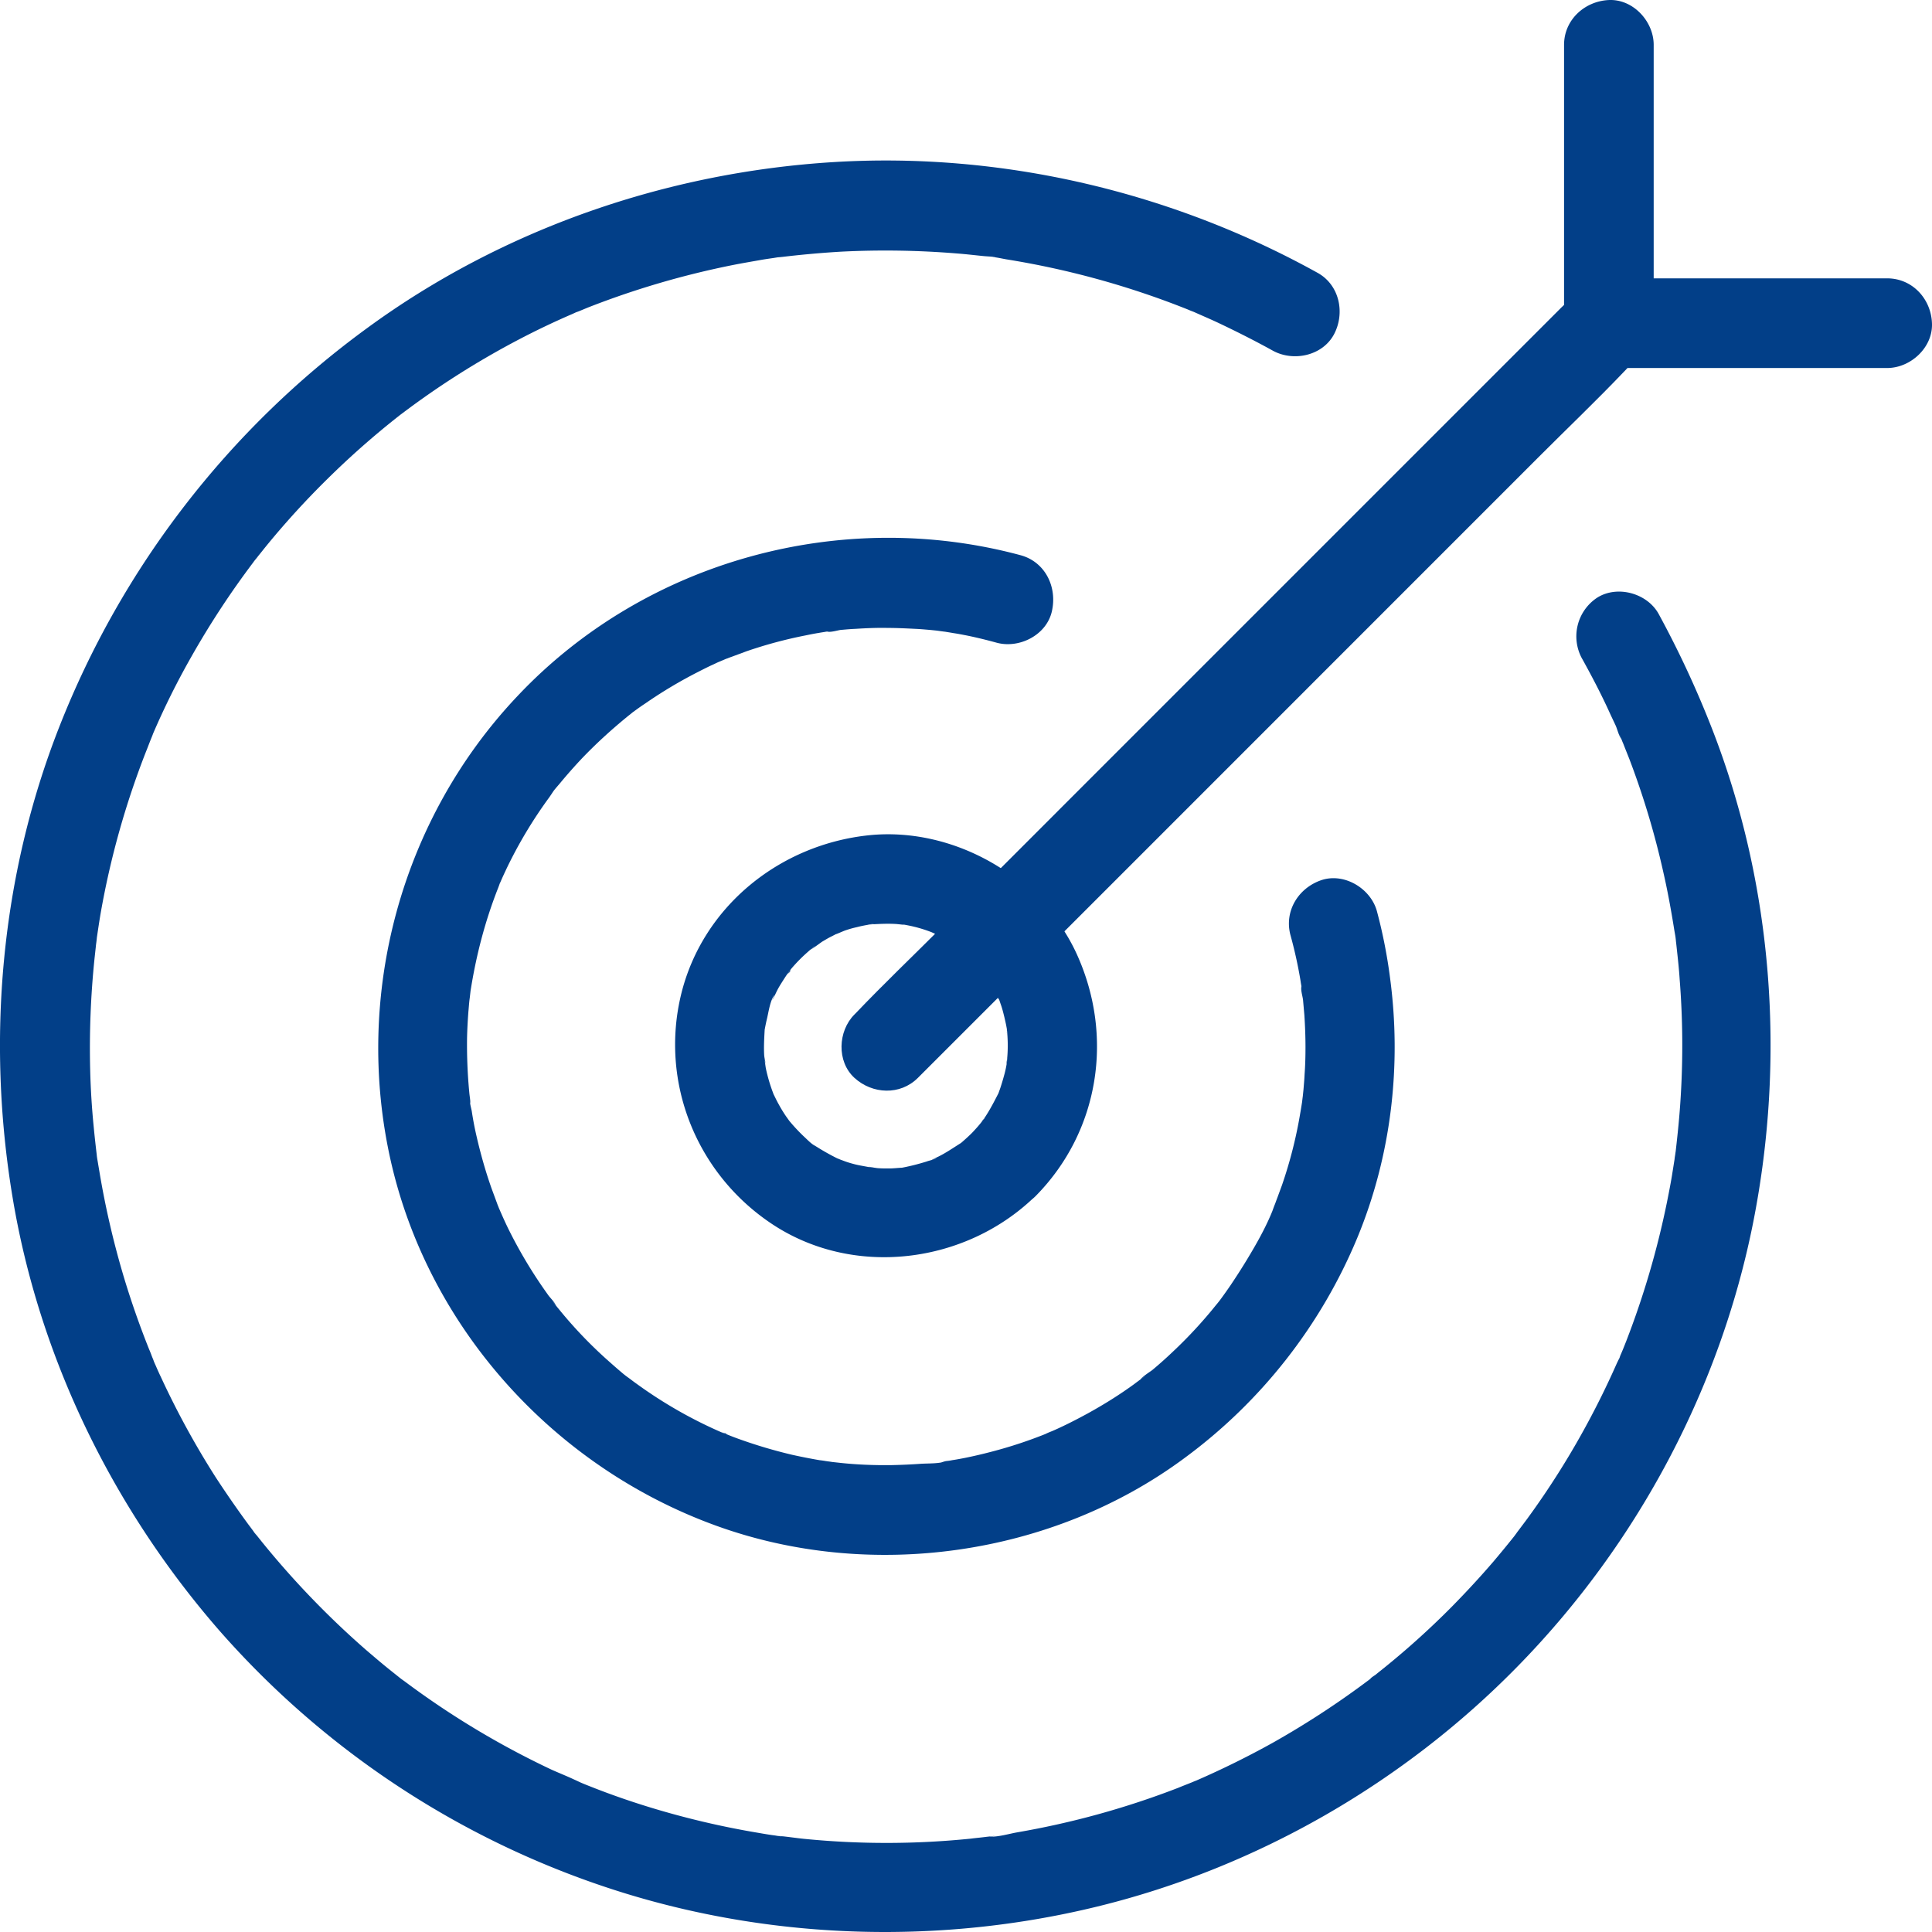
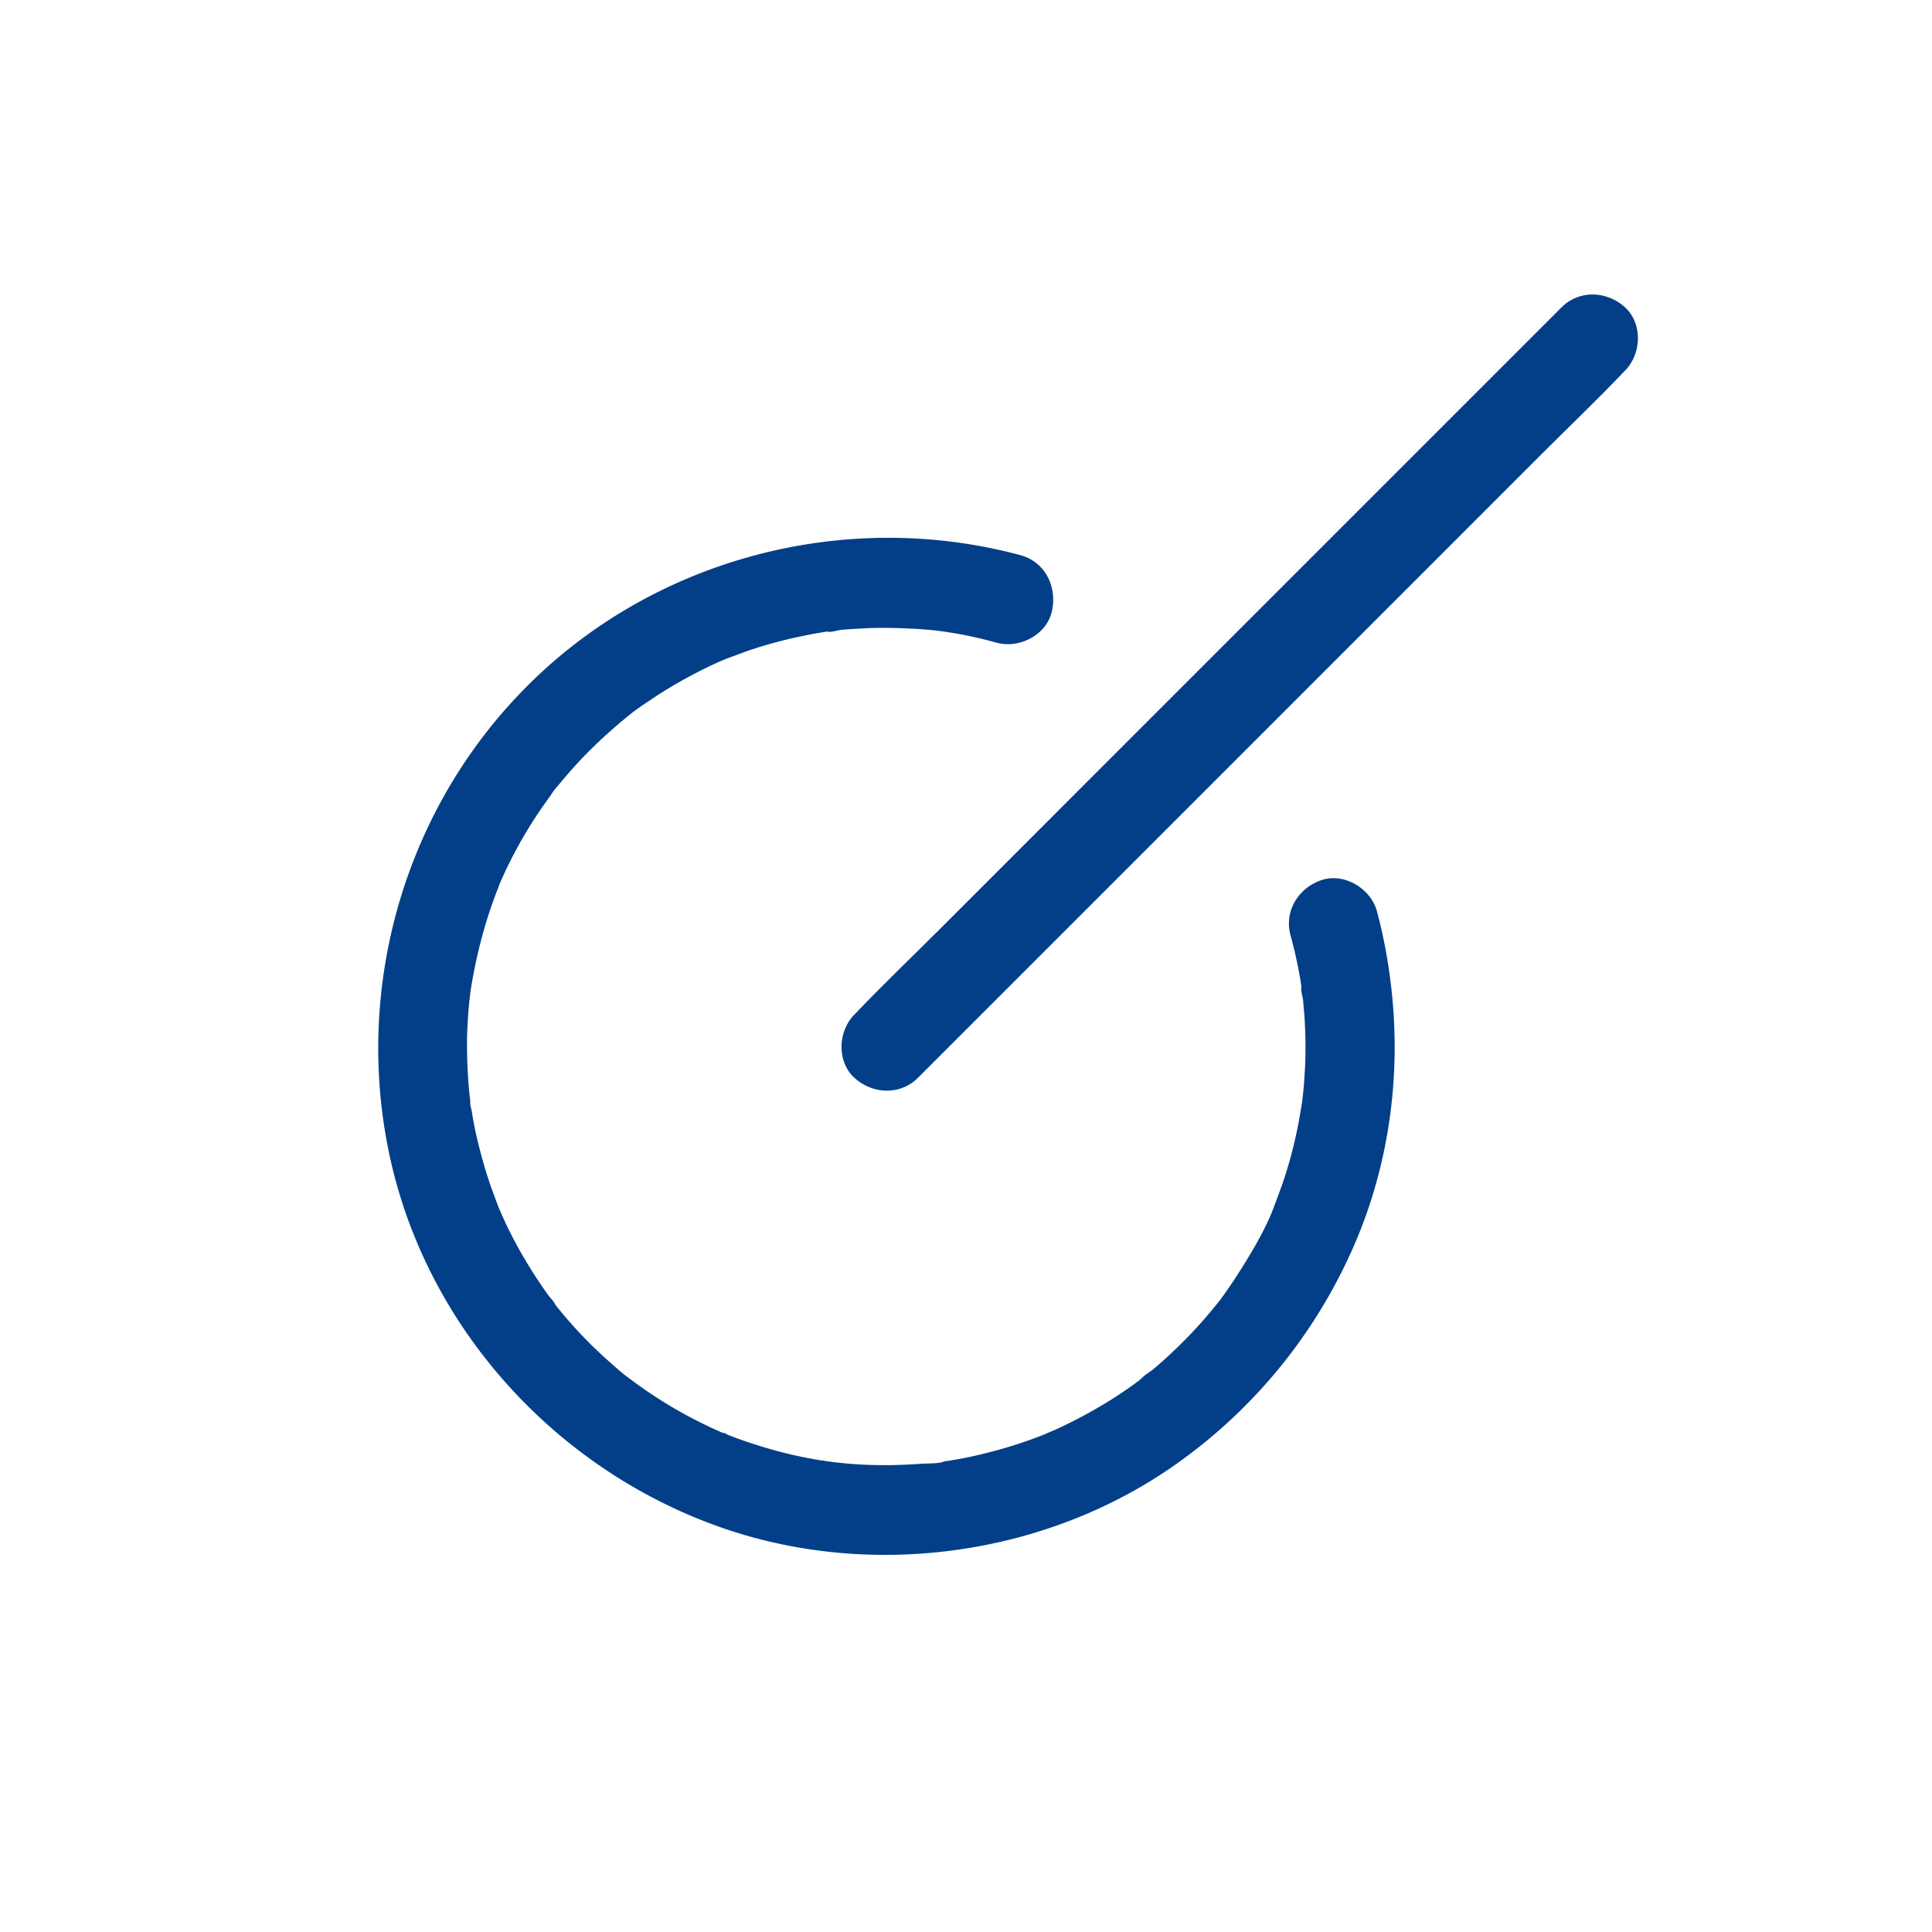
<svg xmlns="http://www.w3.org/2000/svg" width="56" height="56" viewBox="0 0 56 56" fill="none">
-   <path d="M45.861 19.097c.28.507.546 1.013.786 1.54.058.13.123.26.182.39.052.11.09.298.169.395-.02-.026-.11-.272-.02-.045.026.058.045.117.072.175.058.15.116.293.175.442a23.74 23.74 0 0 1 .98 3.254c.13.565.234 1.137.325 1.708.013.078.098.553.026.17.02.123.033.246.046.37.032.292.065.59.084.89a24.33 24.33 0 0 1 .032 3.37c-.032.565-.09 1.124-.155 1.683-.026.201.052-.332 0-.02-.007.065-.02.123-.026.189l-.059.37c-.045.292-.104.584-.162.877a24.926 24.926 0 0 1-1.182 4.027c-.052.13-.104.266-.163.396-.097.286-.032.071 0 0-.032.09-.077.175-.116.26a24.355 24.355 0 0 1-.754 1.552 23.965 23.965 0 0 1-1.85 2.955l-.234.312c-.143.188 0 .007.025-.026-.051.065-.103.13-.149.195a32.49 32.49 0 0 1-.597.727c-.39.455-.8.897-1.221 1.325a23.85 23.85 0 0 1-1.877 1.702c-.11.091-.221.176-.331.267-.04.026-.13.084-.15.116.13-.097.15-.116.078-.058-.039.026-.071.058-.11.084-.89.67-1.825 1.28-2.793 1.826a25.525 25.525 0 0 1-2.208 1.091c-.065.026-.214.11.058-.026-.051.026-.11.045-.168.071-.143.059-.28.11-.423.17a24.45 24.45 0 0 1-4.676 1.292c-.246.045-.545.136-.798.123.026 0 .311-.039.078-.013l-.176.02c-.15.02-.299.032-.441.051a24.14 24.14 0 0 1-4.82.007c-.266-.026-.532-.071-.798-.09.032 0 .312.045.078.012-.059-.006-.117-.02-.176-.026-.149-.02-.292-.045-.441-.071a24.557 24.557 0 0 1-3.144-.74 22.619 22.619 0 0 1-1.578-.546c-.13-.052-.253-.098-.376-.15-.085-.032-.416-.201-.11-.045-.254-.13-.527-.234-.787-.351a24.612 24.612 0 0 1-4.267-2.566c-.064-.045-.13-.09-.188-.142.026.026.221.175.04.032l-.293-.234c-.234-.188-.461-.383-.689-.578a25.29 25.29 0 0 1-2.948-3.053c-.09-.11-.175-.22-.266-.331.188.253-.124-.156 0 0-.059-.078-.11-.15-.17-.227-.33-.449-.649-.91-.954-1.377a24.548 24.548 0 0 1-1.584-2.897 8.056 8.056 0 0 1-.15-.331c-.026-.059-.052-.11-.071-.17-.007-.019-.124-.298-.04-.097.072.176-.006-.013-.019-.052-.026-.071-.058-.143-.084-.208a25.262 25.262 0 0 1-.688-1.962 25.062 25.062 0 0 1-.734-3.143l-.059-.35c-.013-.072-.02-.15-.032-.221-.026-.182.032.26.013.078-.033-.28-.065-.566-.091-.845a22.144 22.144 0 0 1-.098-1.604 25.346 25.346 0 0 1 .124-3.215l.039-.357c.006-.072.02-.15.026-.221.026-.195-.052.337-.007.032.04-.266.078-.532.124-.799a24.421 24.421 0 0 1 1.312-4.67c.051-.123.097-.253.149-.377.02-.045.097-.227.02-.051-.085.2.032-.079.038-.098a22.297 22.297 0 0 1 1.098-2.208 24.824 24.824 0 0 1 1.831-2.787c-.123.156.189-.247 0 0 .04-.052.078-.097.117-.15.091-.11.175-.22.266-.33a24.26 24.26 0 0 1 1.747-1.91 24.59 24.59 0 0 1 2.014-1.78c.052-.039.104-.084.156-.123-.234.175-.046.039.013-.007.13-.097.26-.194.396-.292a24.385 24.385 0 0 1 2.961-1.832 22.636 22.636 0 0 1 1.552-.74c.072-.032.28-.13-.006 0 .058-.026.117-.052.175-.071.117-.046.234-.098.351-.143a24.873 24.873 0 0 1 4.117-1.202c.26-.052.526-.097.786-.143.137-.026.28-.045.416-.065.078-.013.156-.026.234-.032-.208.013-.143.02.026 0a28.876 28.876 0 0 1 1.682-.15 25.388 25.388 0 0 1 3.37.052c.267.02.526.052.793.078.078.007.552.033.169.02.155.006.311.045.46.071a24.74 24.74 0 0 1 5.267 1.455c.072.033.15.059.221.091.17.071-.214-.09-.045-.02.247.111.494.215.74.332.52.247 1.033.506 1.54.786.59.331 1.441.162 1.78-.468.324-.61.168-1.422-.468-1.78-4.248-2.357-9.158-3.507-14.01-3.215-4.85.293-9.617 1.936-13.546 4.813a26.122 26.122 0 0 0-8.93 11.575C.023 25.39-.393 30.126.36 34.679c.766 4.644 2.89 9.003 5.968 12.549a25.716 25.716 0 0 0 11.833 7.664c4.403 1.345 9.177 1.462 13.645.37 4.624-1.13 8.897-3.591 12.216-6.995 3.436-3.52 5.845-8.028 6.8-12.86.935-4.748.565-9.756-1.195-14.277a28.83 28.83 0 0 0-1.552-3.338c-.332-.598-1.195-.838-1.78-.468a1.342 1.342 0 0 0-.435 1.773z" fill="#023F88" />
  <path d="M29.592 16.096c-5.195-1.403-10.884.15-14.586 4.073-3.384 3.572-4.76 8.665-3.683 13.464 1.098 4.872 4.741 8.88 9.41 10.581 4.488 1.637 9.775.89 13.613-1.961a15.13 15.13 0 0 0 4.995-6.372c.987-2.384 1.292-5.008.948-7.554a14.797 14.797 0 0 0-.377-1.91c-.175-.656-.935-1.123-1.598-.91-.675.222-1.097.897-.909 1.599a12.913 12.913 0 0 1 .28 1.253c.012.065.019.13.032.195l.02.143c.012.098.012.065-.014-.104-.026.104.033.28.046.39l.039.442c.02.311.032.617.032.928 0 .26-.006.52-.026.786-.006.15-.02.293-.032.442l-.02.195c-.006.039-.045.37-.02.169a1.354 1.354 0 0 0-.012.071c-.013.078-.026.163-.04.24a12.88 12.88 0 0 1-.532 2.098l-.136.37c-.026.066-.045.124-.071.189-.02.046-.137.37-.02.059-.201.539-.5 1.065-.799 1.558-.15.247-.305.487-.467.728a13.575 13.575 0 0 1-.319.448c.11-.143-.064.084-.09.11a13.1 13.1 0 0 1-1.254 1.358 11.95 11.95 0 0 1-.604.539c-.032.026-.331.22-.331.266 0-.013.247-.188.039-.032-.078.058-.15.11-.227.169-.436.318-.897.604-1.37.864-.228.123-.462.246-.696.357-.11.052-.22.104-.33.15-.02.006-.3.123-.098.045a13.008 13.008 0 0 1-1.643.546 13.85 13.85 0 0 1-.747.175c-.13.026-.267.052-.396.071-.059.013-.117.02-.176.026-.104.02-.331.11-.006.007-.208.071-.494.058-.715.071-.279.02-.565.033-.85.039-.52.007-1.046-.013-1.56-.072l-.175-.019c-.026-.006-.318-.052-.09-.013.194.039 0 0-.052-.006a2.583 2.583 0 0 0-.221-.033 17.016 17.016 0 0 1-.793-.156 14.193 14.193 0 0 1-1.552-.461 7.085 7.085 0 0 1-.337-.13c-.052-.02-.117-.052-.17-.065.254.059.144.065.06.026a13.028 13.028 0 0 1-2.52-1.436c-.04-.025-.351-.266-.209-.149.163.13-.077-.065-.09-.071a3.109 3.109 0 0 1-.143-.117c-.124-.104-.24-.208-.358-.312a12.793 12.793 0 0 1-1.448-1.513c-.039-.046-.078-.098-.117-.143-.149-.188.02.013.033.039-.033-.097-.163-.215-.221-.299a13.554 13.554 0 0 1-1.098-1.806c-.116-.227-.22-.46-.324-.701-.078-.175.117.299.006.02-.02-.059-.045-.111-.065-.17l-.156-.422c-.175-.493-.318-1-.435-1.506a9.422 9.422 0 0 1-.143-.747c-.02-.104-.065-.247-.052-.351-.032.273.02.162.007.039-.007-.072-.02-.15-.026-.221a14.619 14.619 0 0 1-.065-1.598c.006-.253.02-.507.039-.753.013-.137.02-.267.039-.397l.02-.175c.032-.266-.046.28 0-.006.162-1.04.422-2.046.811-3.027.02-.052.04-.117.065-.17-.156.267-.045.105-.006.02.052-.123.11-.246.168-.37a12.99 12.99 0 0 1 1.247-2.085c.052-.071.286-.435.104-.15.065-.103.156-.194.234-.291a14.8 14.8 0 0 1 .598-.676c.415-.435.857-.838 1.318-1.215.052-.045.11-.084.162-.13-.214.17-.064.052-.02.014.124-.091.248-.182.378-.267a13.22 13.22 0 0 1 1.52-.91c.136-.07.266-.136.402-.2.078-.033.15-.072.227-.104.033-.013.299-.124.117-.052-.195.078.11-.046.124-.046.058-.026.123-.045.188-.071l.37-.137a12.841 12.841 0 0 1 1.715-.46c.13-.027.26-.053.383-.072.065-.013.13-.02.195-.033l.142-.02a1.762 1.762 0 0 0-.103.014c.09.032.298-.033.39-.046.149-.013.292-.026.44-.032.313-.02.618-.033.93-.026.26 0 .52.013.785.026.15.006.293.02.442.032l.195.02c.039.006.37.052.169.02-.189-.027.026.006.071.012.078.013.163.026.24.04.13.019.26.045.39.07.292.06.578.13.864.209.656.175 1.442-.221 1.598-.91.162-.708-.195-1.429-.897-1.624z" fill="#023F88" />
  <path d="M26.605 31.243l2.046-2.046 4.884-4.884 5.929-5.93 5.111-5.112c.831-.832 1.682-1.643 2.494-2.494l.032-.033c.481-.48.52-1.364 0-1.838s-1.325-.513-1.837 0l-2.046 2.046-4.884 4.884-5.93 5.93-5.11 5.112c-.832.832-1.683 1.644-2.495 2.495l-.032.032c-.48.48-.52 1.364 0 1.838s1.325.513 1.838 0z" fill="#023F88" />
-   <path d="M54.7 8.068h-8.066l1.299 1.3V1.3c0-.682-.598-1.331-1.3-1.299-.7.033-1.298.572-1.298 1.3v8.066a1.32 1.32 0 0 0 1.299 1.3H54.7c.682 0 1.331-.598 1.299-1.3-.026-.701-.565-1.299-1.3-1.299zM28.19 32.822c-.091.09-.182.175-.28.26-.032.032-.071.058-.11.09-.137.117.195-.13.039-.032-.208.13-.403.266-.624.377-.039.019-.084.038-.123.058-.214.11.045-.007.065-.02-.072.059-.208.078-.292.11-.228.072-.455.13-.689.176-.331.059.189-.006-.052.007-.117.006-.233.02-.35.02-.104 0-.208 0-.312-.007-.124-.007-.487-.091-.136 0-.202-.052-.41-.072-.611-.13a2.686 2.686 0 0 1-.299-.098c-.058-.019-.11-.045-.169-.065-.149-.051.234.117.02.007a6.73 6.73 0 0 1-.559-.312c-.058-.039-.409-.24-.11-.065-.104-.065-.195-.162-.286-.246a5.182 5.182 0 0 1-.48-.52c-.098-.11.064.071.058.078 0-.007-.09-.13-.104-.15a3.89 3.89 0 0 1-.214-.35c-.052-.091-.098-.189-.143-.28-.11-.201.078.215-.026-.065a4.856 4.856 0 0 1-.201-.682c-.02-.097-.026-.207-.052-.305.09.344.006.013 0-.097-.013-.234 0-.468.013-.708.013-.24-.052.279.006-.052.02-.104.04-.202.065-.306.045-.188.091-.532.22-.681-.012.019-.129.279-.019.064.02-.038.04-.084.059-.123.045-.097.097-.188.156-.28.065-.103.13-.207.201-.305.091-.136.072 0-.039.04.04-.014.091-.111.117-.143a4.61 4.61 0 0 1 .5-.507c.033-.033.072-.058.104-.091.195-.169-.026.039-.046.032.033.007.312-.207.345-.227.09-.052.182-.11.279-.156.052-.026.338-.175.169-.09-.169.09.175-.066.22-.079a2.99 2.99 0 0 1 .345-.097c.097-.026.201-.046.305-.065 0 0 .163-.039.176-.026 0 0-.338.033-.085.013.234-.013.468-.026.708-.013.052 0 .39.046.182.007-.202-.033.117.019.175.032.234.045.461.11.682.195.052.02.117.058.169.065-.007 0-.234-.11-.104-.04.09.053.188.092.286.144.104.058.214.123.312.188.051.032.103.072.149.104.156.104-.02.02-.04-.039.02.065.235.195.287.247.084.078.162.156.233.234.078.078.15.162.221.247.163.188-.013-.033-.032-.046.052.032.097.136.13.188.065.104.13.208.188.312.046.085.11.299.182.364-.02-.02-.11-.286-.026-.059.02.059.039.11.058.17.046.123.078.253.11.383.027.116.053.227.072.344.013.09-.026.195.007.045-.013-.11-.013-.117 0 0 0 .033.006.059.006.091.02.247.02.5-.006.754-.007.039-.02.09-.013.13.026-.182.032-.228.02-.124l-.02.13a2.95 2.95 0 0 1-.078.344 6.82 6.82 0 0 1-.104.345c-.02.058-.04.11-.059.168-.078.228.085-.162.007-.02-.117.228-.234.456-.377.676-.013.02-.11.143-.104.15-.006-.033.163-.202.033-.046-.091.124-.195.24-.306.358-.474.487-.519 1.357 0 1.838.514.474 1.332.52 1.838 0 1.845-1.877 2.267-4.644 1.176-7.022-1.026-2.228-3.559-3.67-5.994-3.43-2.585.26-4.845 2.053-5.469 4.626-.61 2.54.442 5.163 2.598 6.618 2.383 1.611 5.67 1.189 7.69-.799.487-.474.513-1.364 0-1.838-.52-.474-1.319-.507-1.838.007z" fill="#023F88" />
</svg>